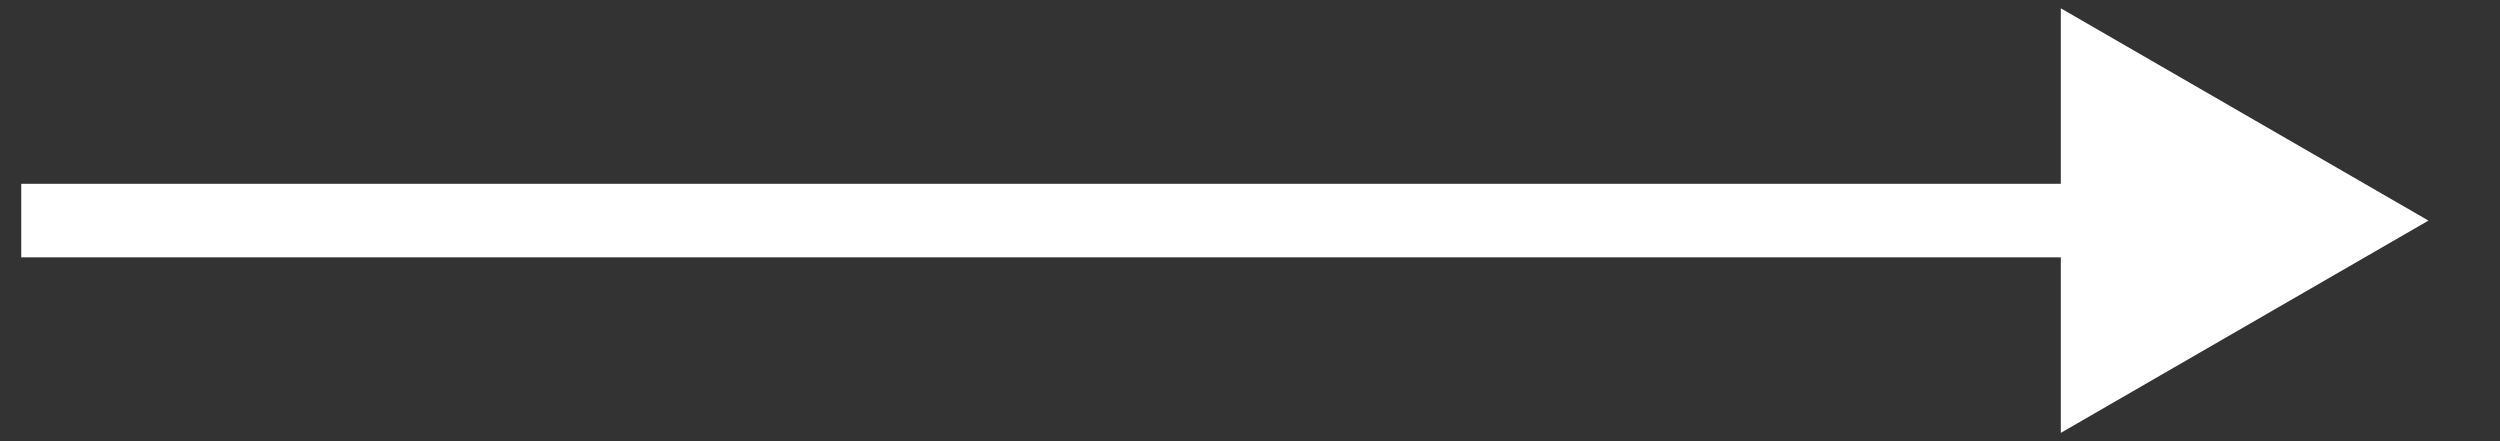
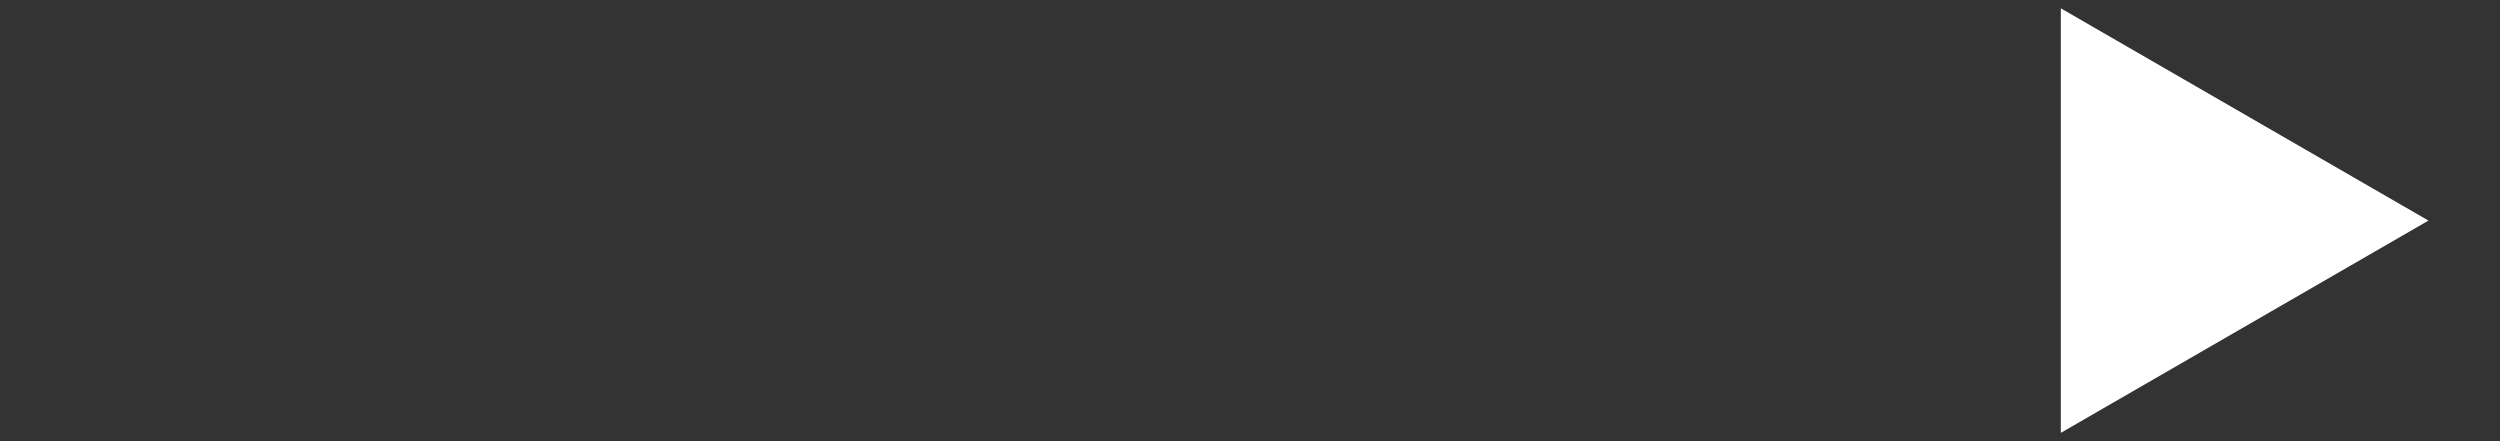
<svg xmlns="http://www.w3.org/2000/svg" width="34" height="6" viewBox="0 0 34 6" fill="none">
  <rect x="0" y="0" width="34" height="6" fill="#333333" stroke="none" />
-   <path d="M33.027 3L28.027 0.113V5.887L33.027 3ZM0.289 3.5H28.527V2.5H0.289V3.5Z" fill="white" />
+   <path d="M33.027 3L28.027 0.113V5.887L33.027 3ZM0.289 3.5H28.527V2.5V3.5Z" fill="white" />
</svg>